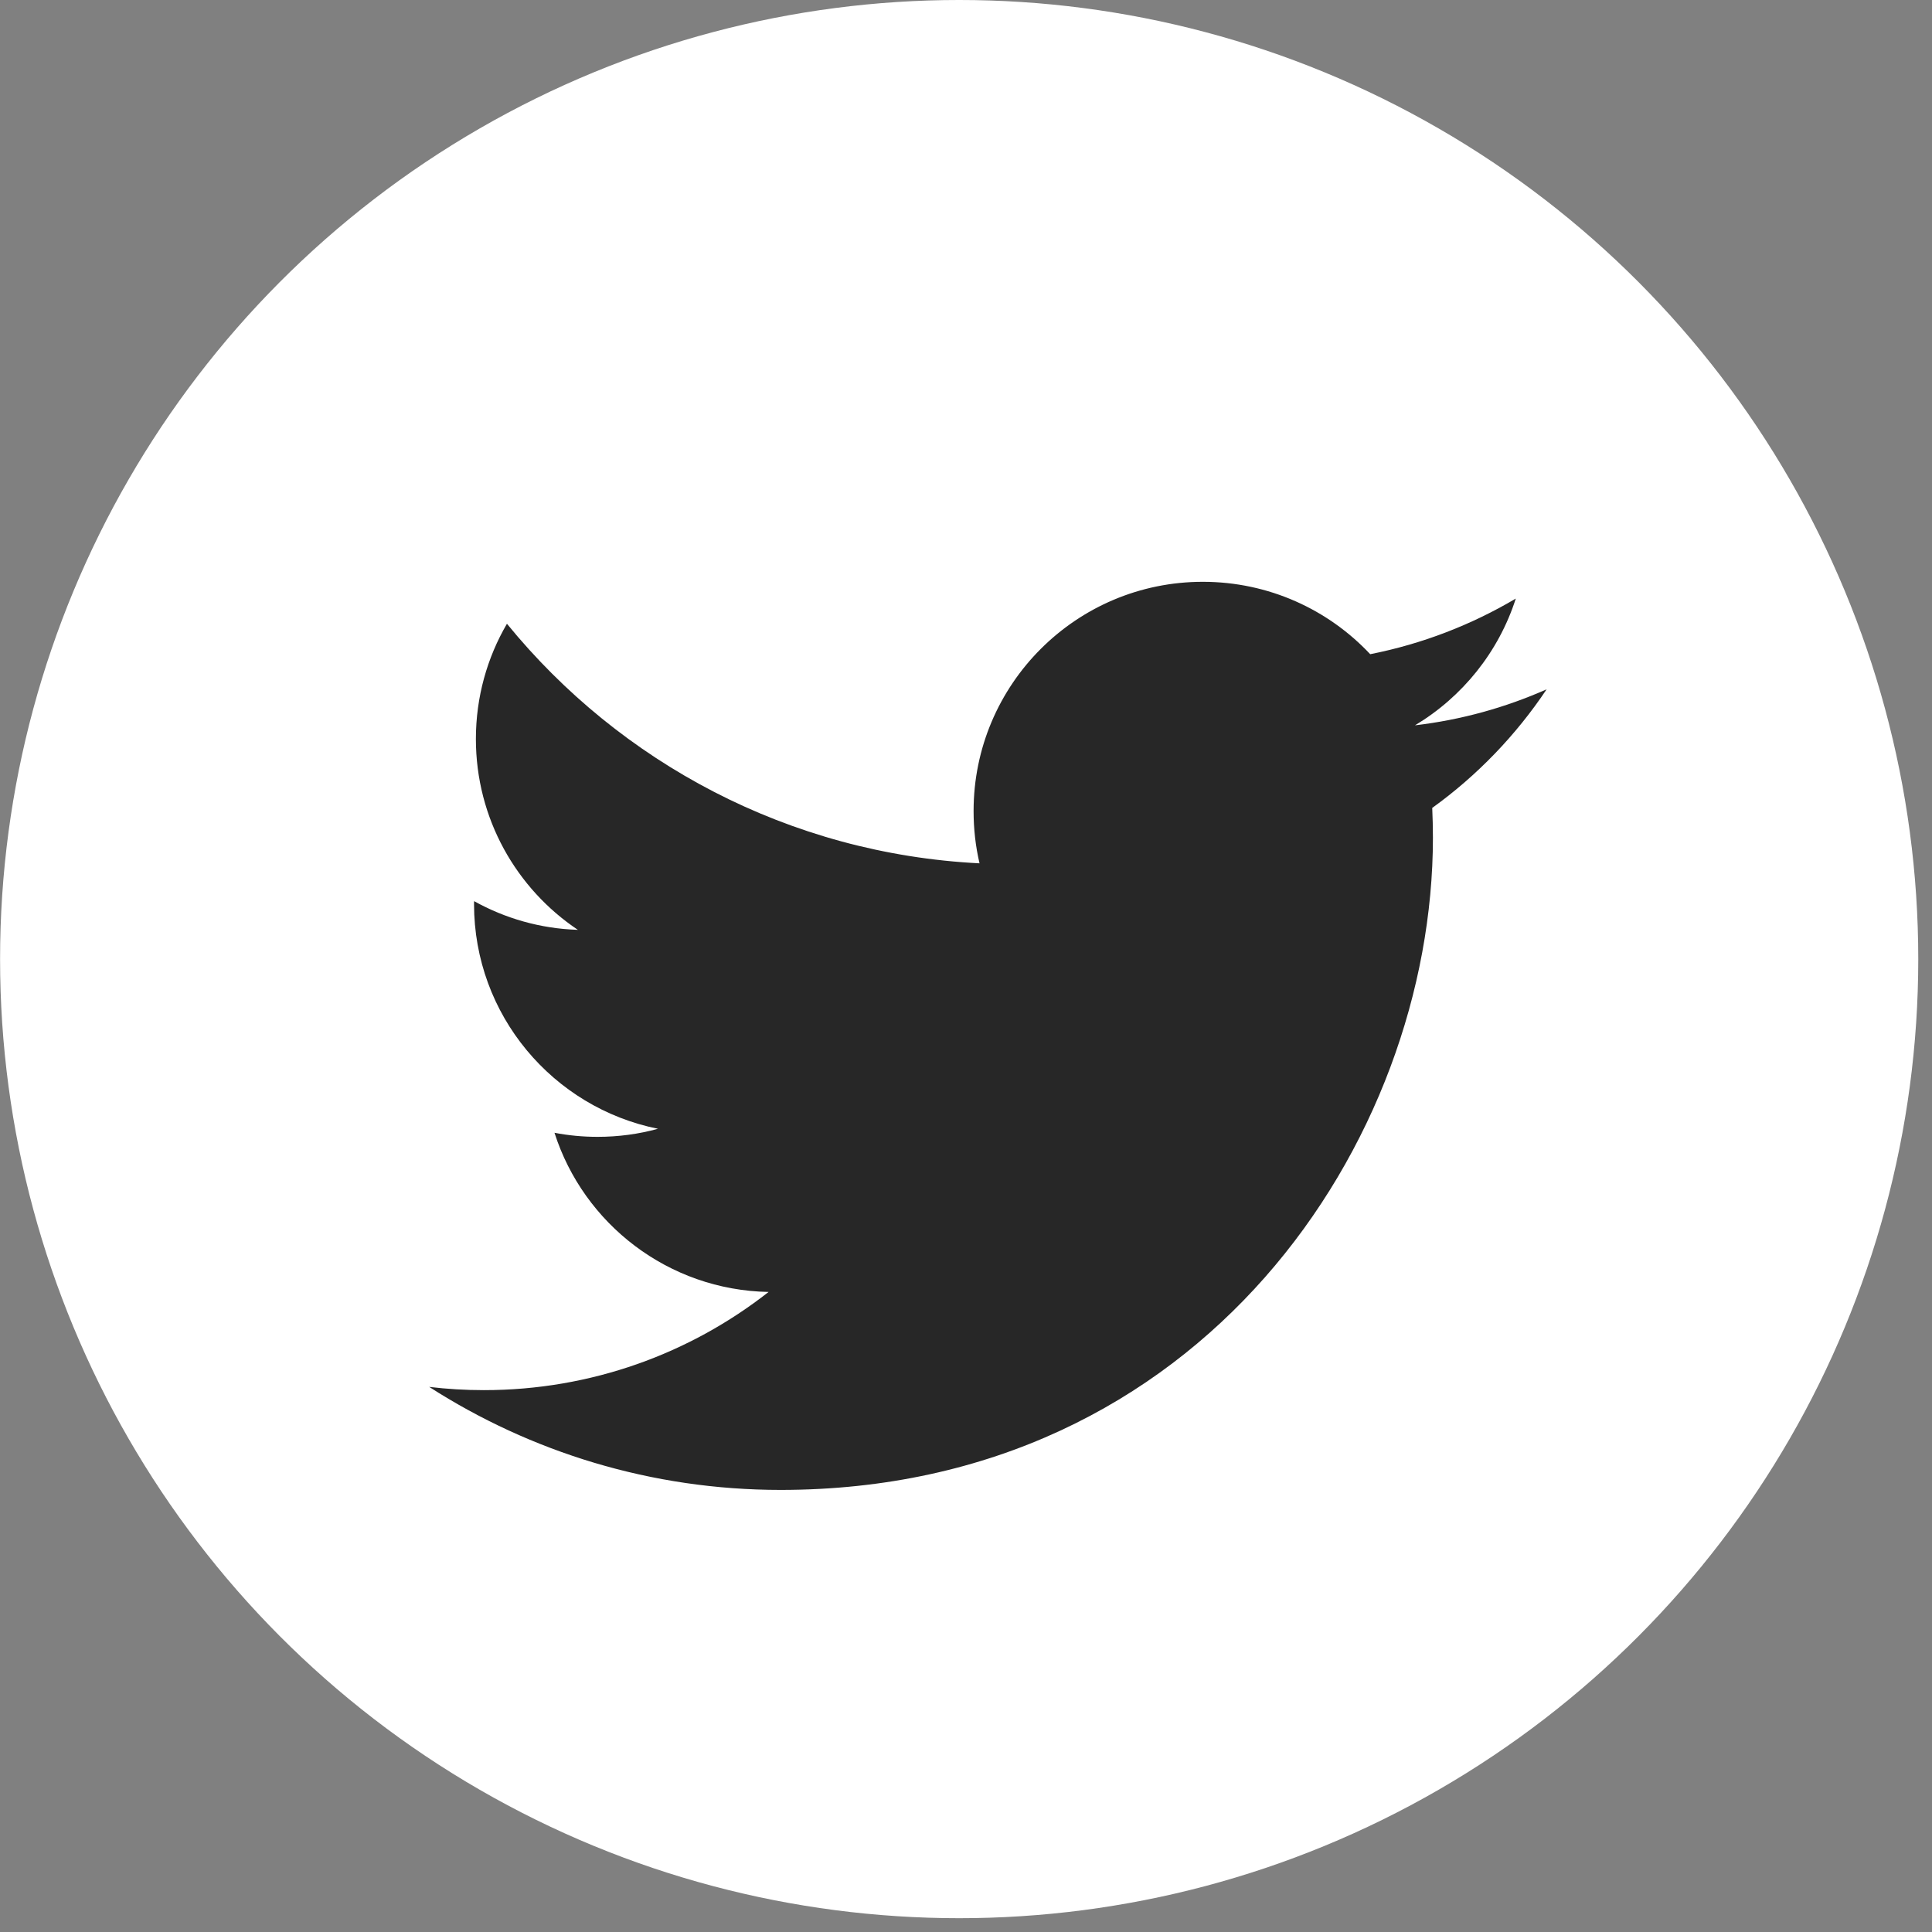
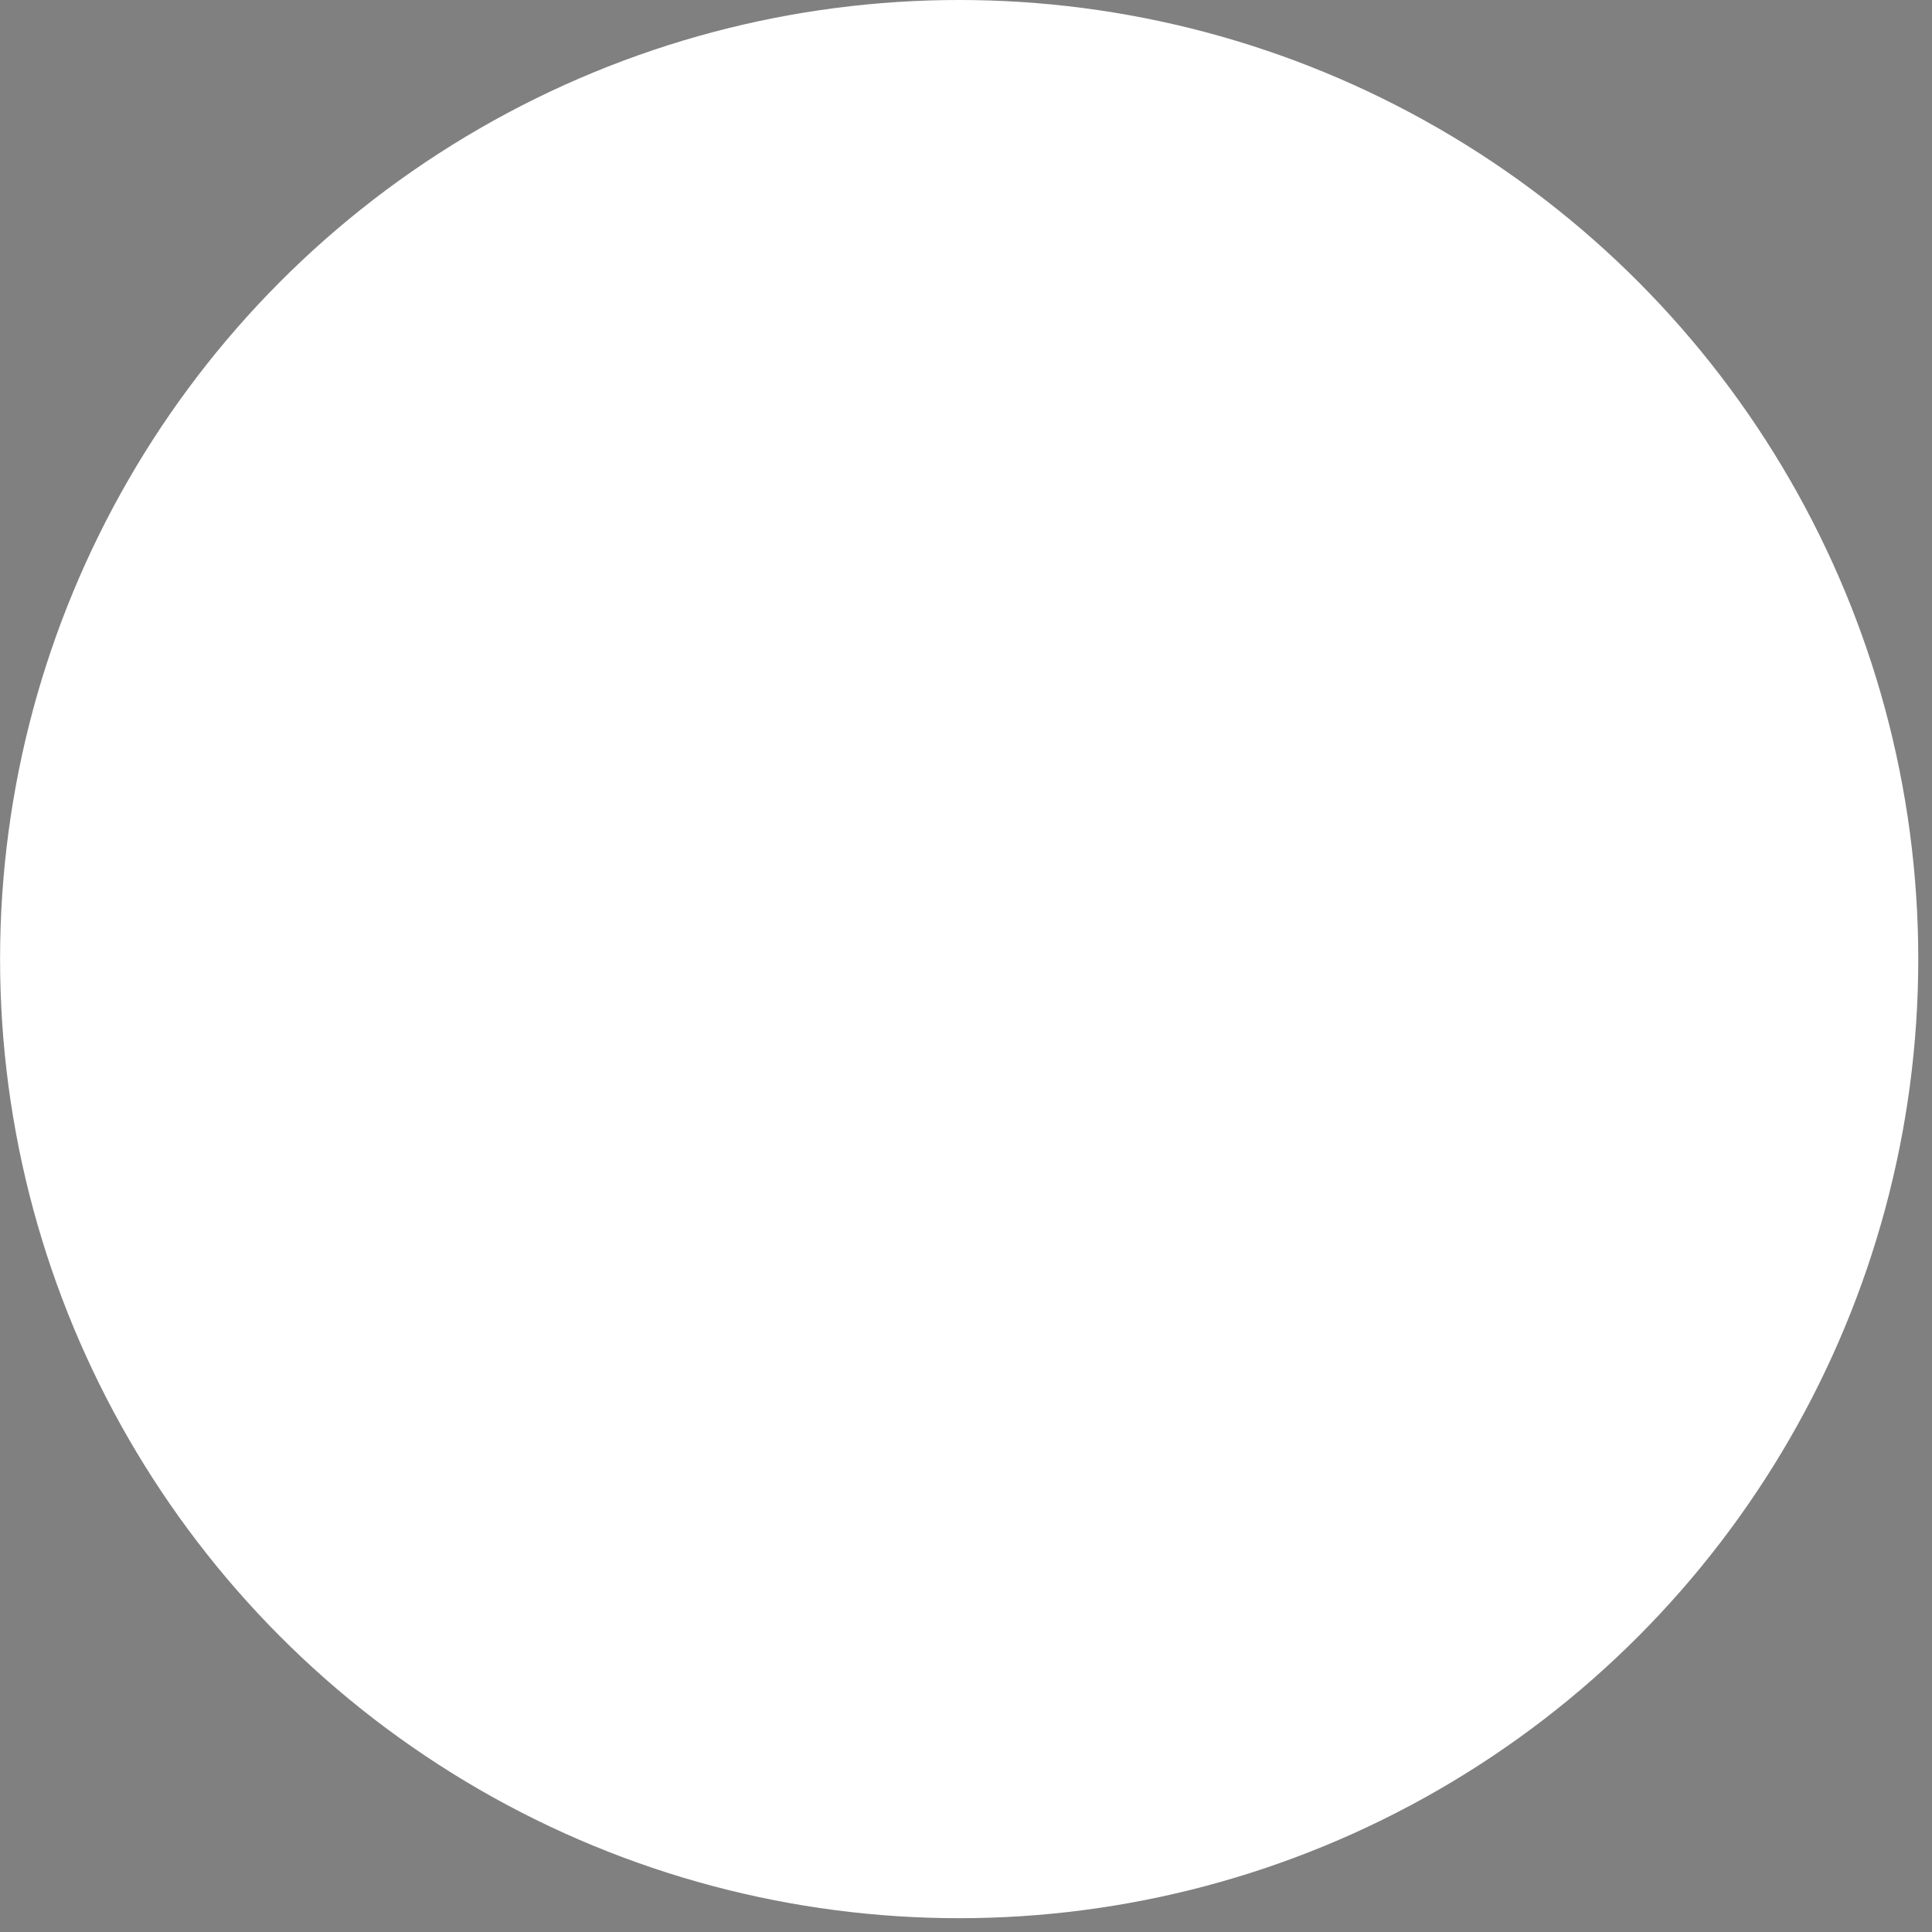
<svg xmlns="http://www.w3.org/2000/svg" width="28px" height="28px" viewBox="0 0 28 28" version="1.1">
  <rect x="0" y="0" width="28" height="28" fill="#808080" stroke="none" />
  <title>Twitter</title>
  <desc>Created with Sketch.</desc>
  <defs />
  <g id="Welcome" stroke="none" stroke-width="1" fill="none" fill-rule="evenodd">
    <g id="Главная-в-виде-лендинга" transform="translate(-640, -3337)" fill-rule="nonzero">
      <g id="Group-3" transform="translate(0, 3203)">
        <g id="Twitter" transform="translate(640, 134)">
          <g id="Group">
            <ellipse id="Oval" fill="#FFFFFF" cx="13.901" cy="13.9" rx="13.9" ry="13.9" />
-             <path d="M22.415,9.99 C21.819,10.254 21.179,10.433 20.507,10.512 C21.193,10.101 21.719,9.451 21.968,8.675 C21.326,9.055 20.614,9.332 19.858,9.481 C19.252,8.835 18.388,8.432 17.432,8.432 C15.597,8.432 14.11,9.92 14.11,11.754 C14.11,12.015 14.139,12.268 14.196,12.512 C11.435,12.373 8.986,11.05 7.347,9.04 C7.061,9.53 6.897,10.101 6.897,10.71 C6.897,11.863 7.484,12.88 8.375,13.476 C7.831,13.459 7.318,13.309 6.871,13.06 C6.87,13.074 6.87,13.088 6.87,13.102 C6.87,14.712 8.016,16.054 9.536,16.359 C9.257,16.436 8.963,16.476 8.661,16.476 C8.446,16.476 8.238,16.456 8.036,16.417 C8.458,17.737 9.685,18.697 11.139,18.724 C10.002,19.616 8.569,20.147 7.012,20.147 C6.745,20.147 6.48,20.131 6.22,20.1 C7.69,21.043 9.437,21.593 11.313,21.593 C17.424,21.593 20.767,16.53 20.767,12.139 C20.767,11.995 20.763,11.852 20.757,11.709 C21.407,11.241 21.97,10.656 22.415,9.99 L22.415,9.99 Z" id="Shape" fill="#272727" />
          </g>
        </g>
      </g>
    </g>
  </g>
</svg>